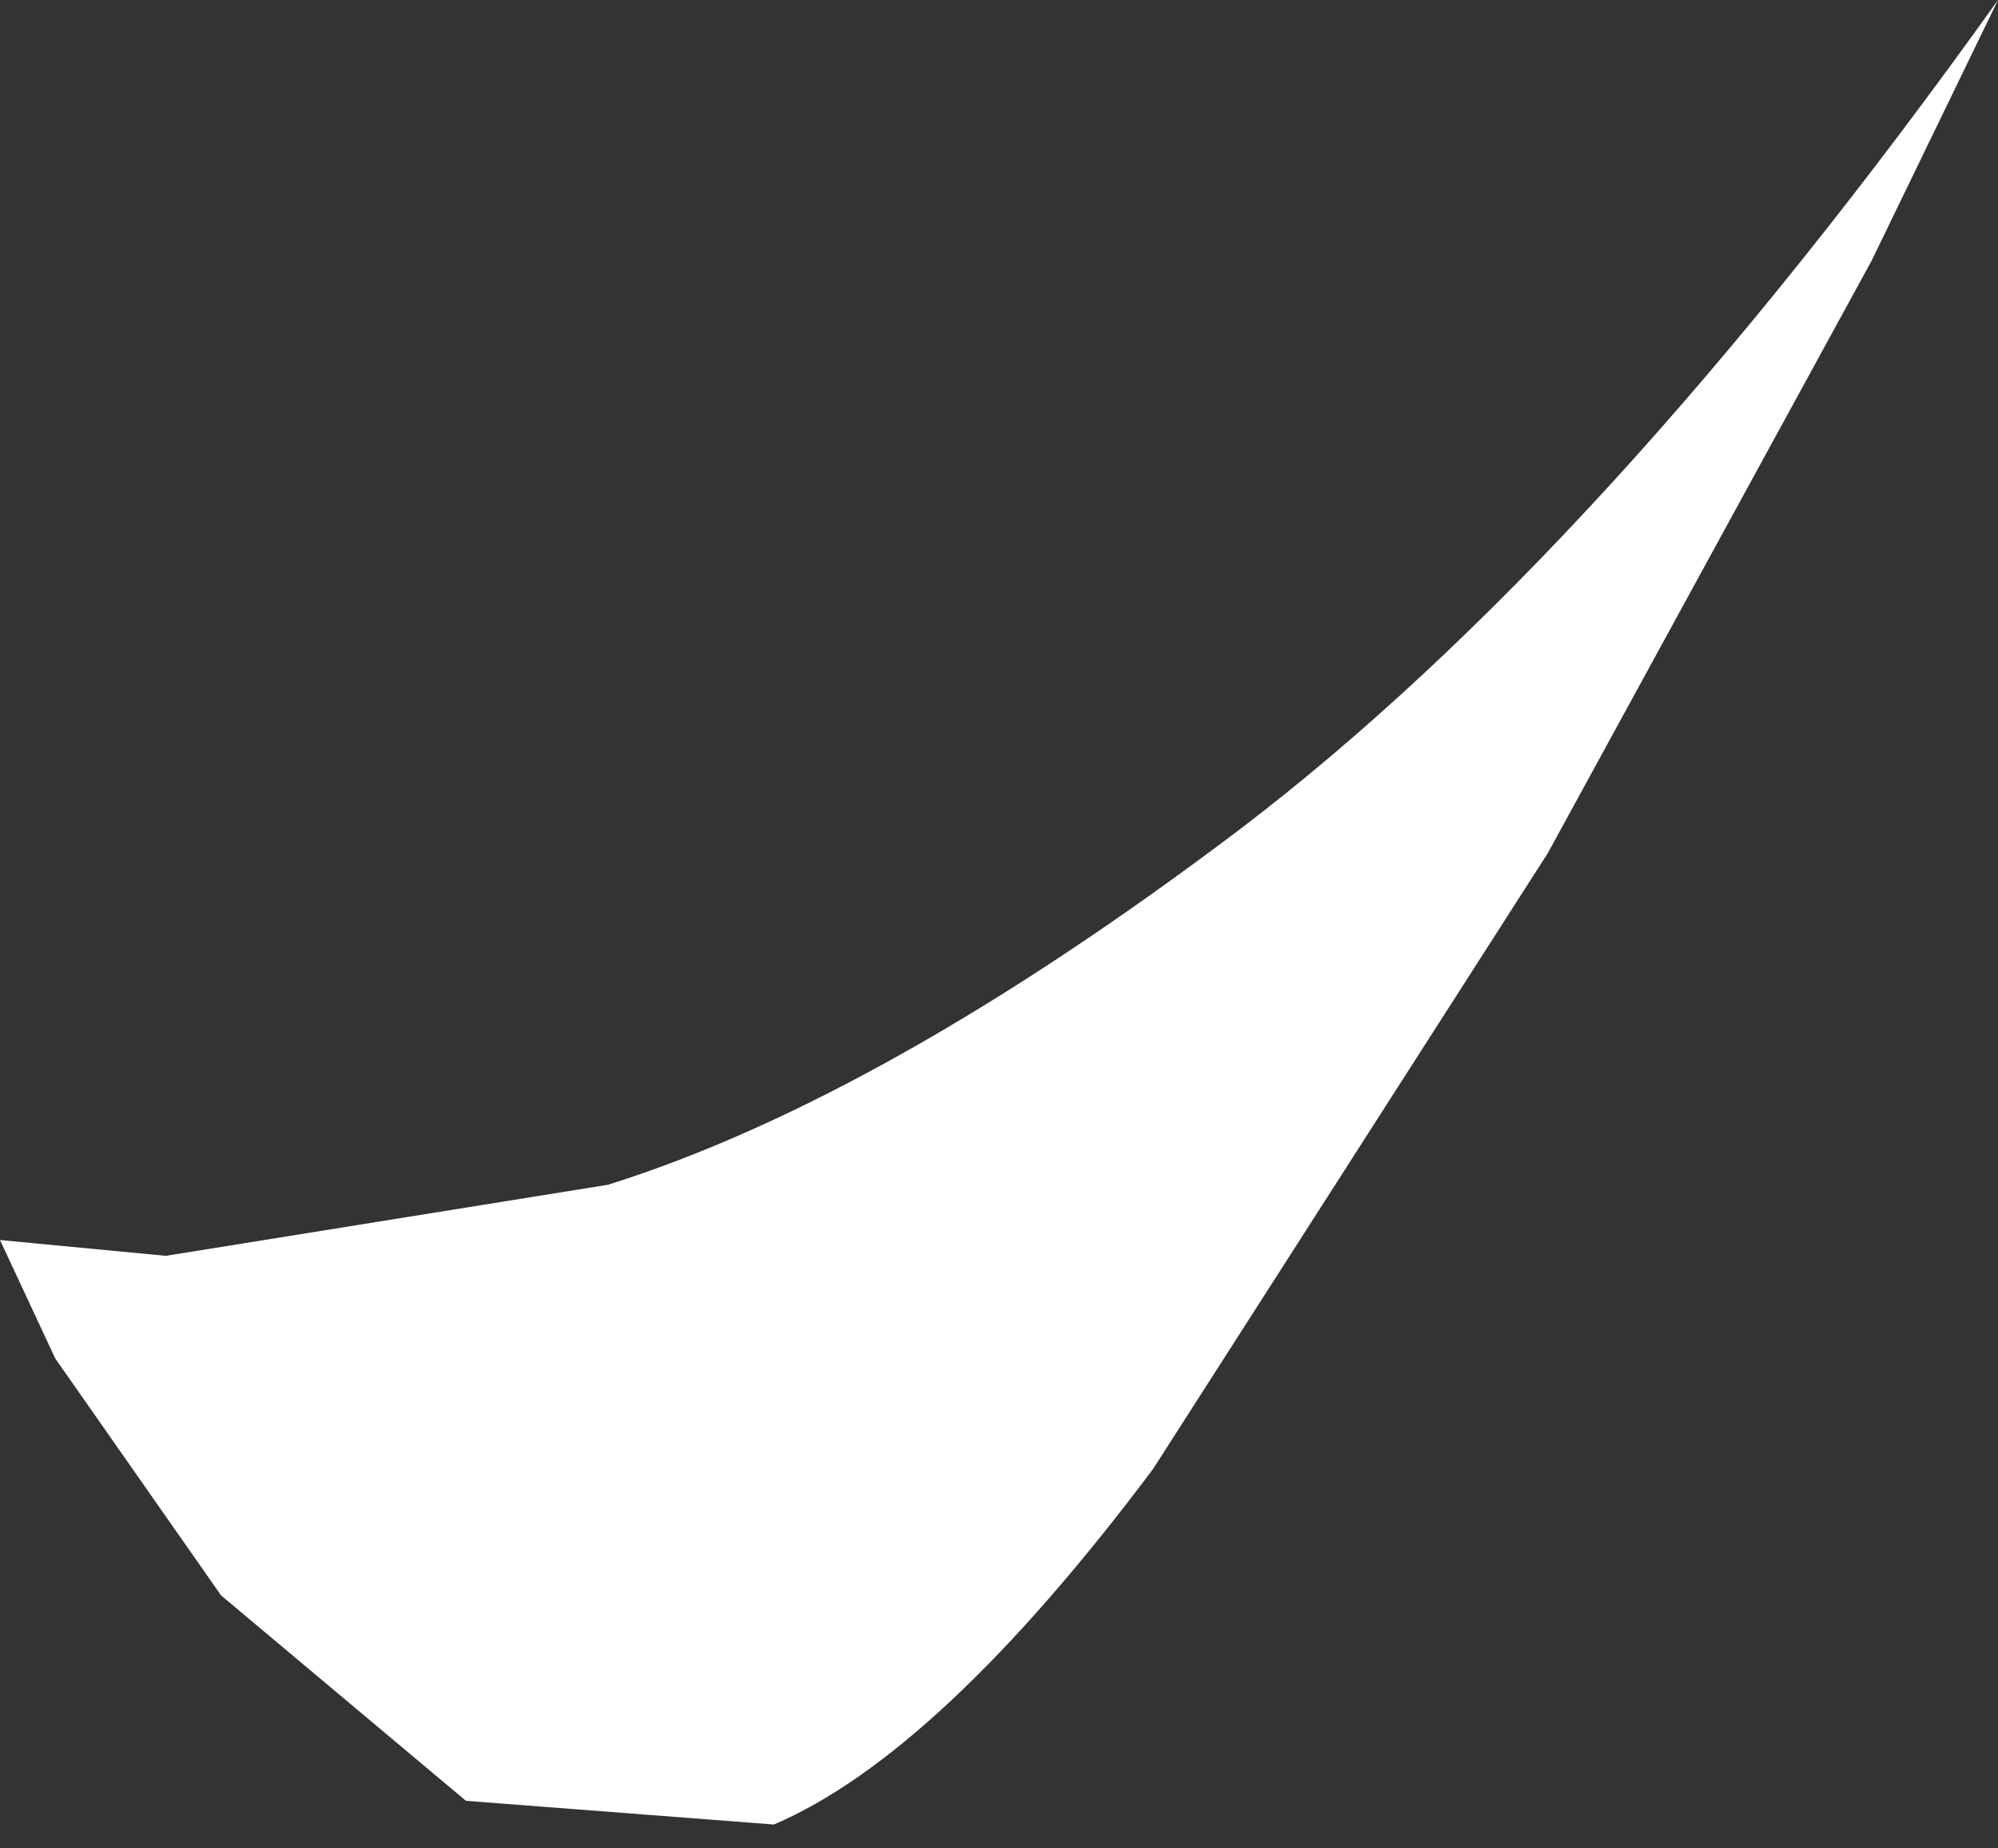
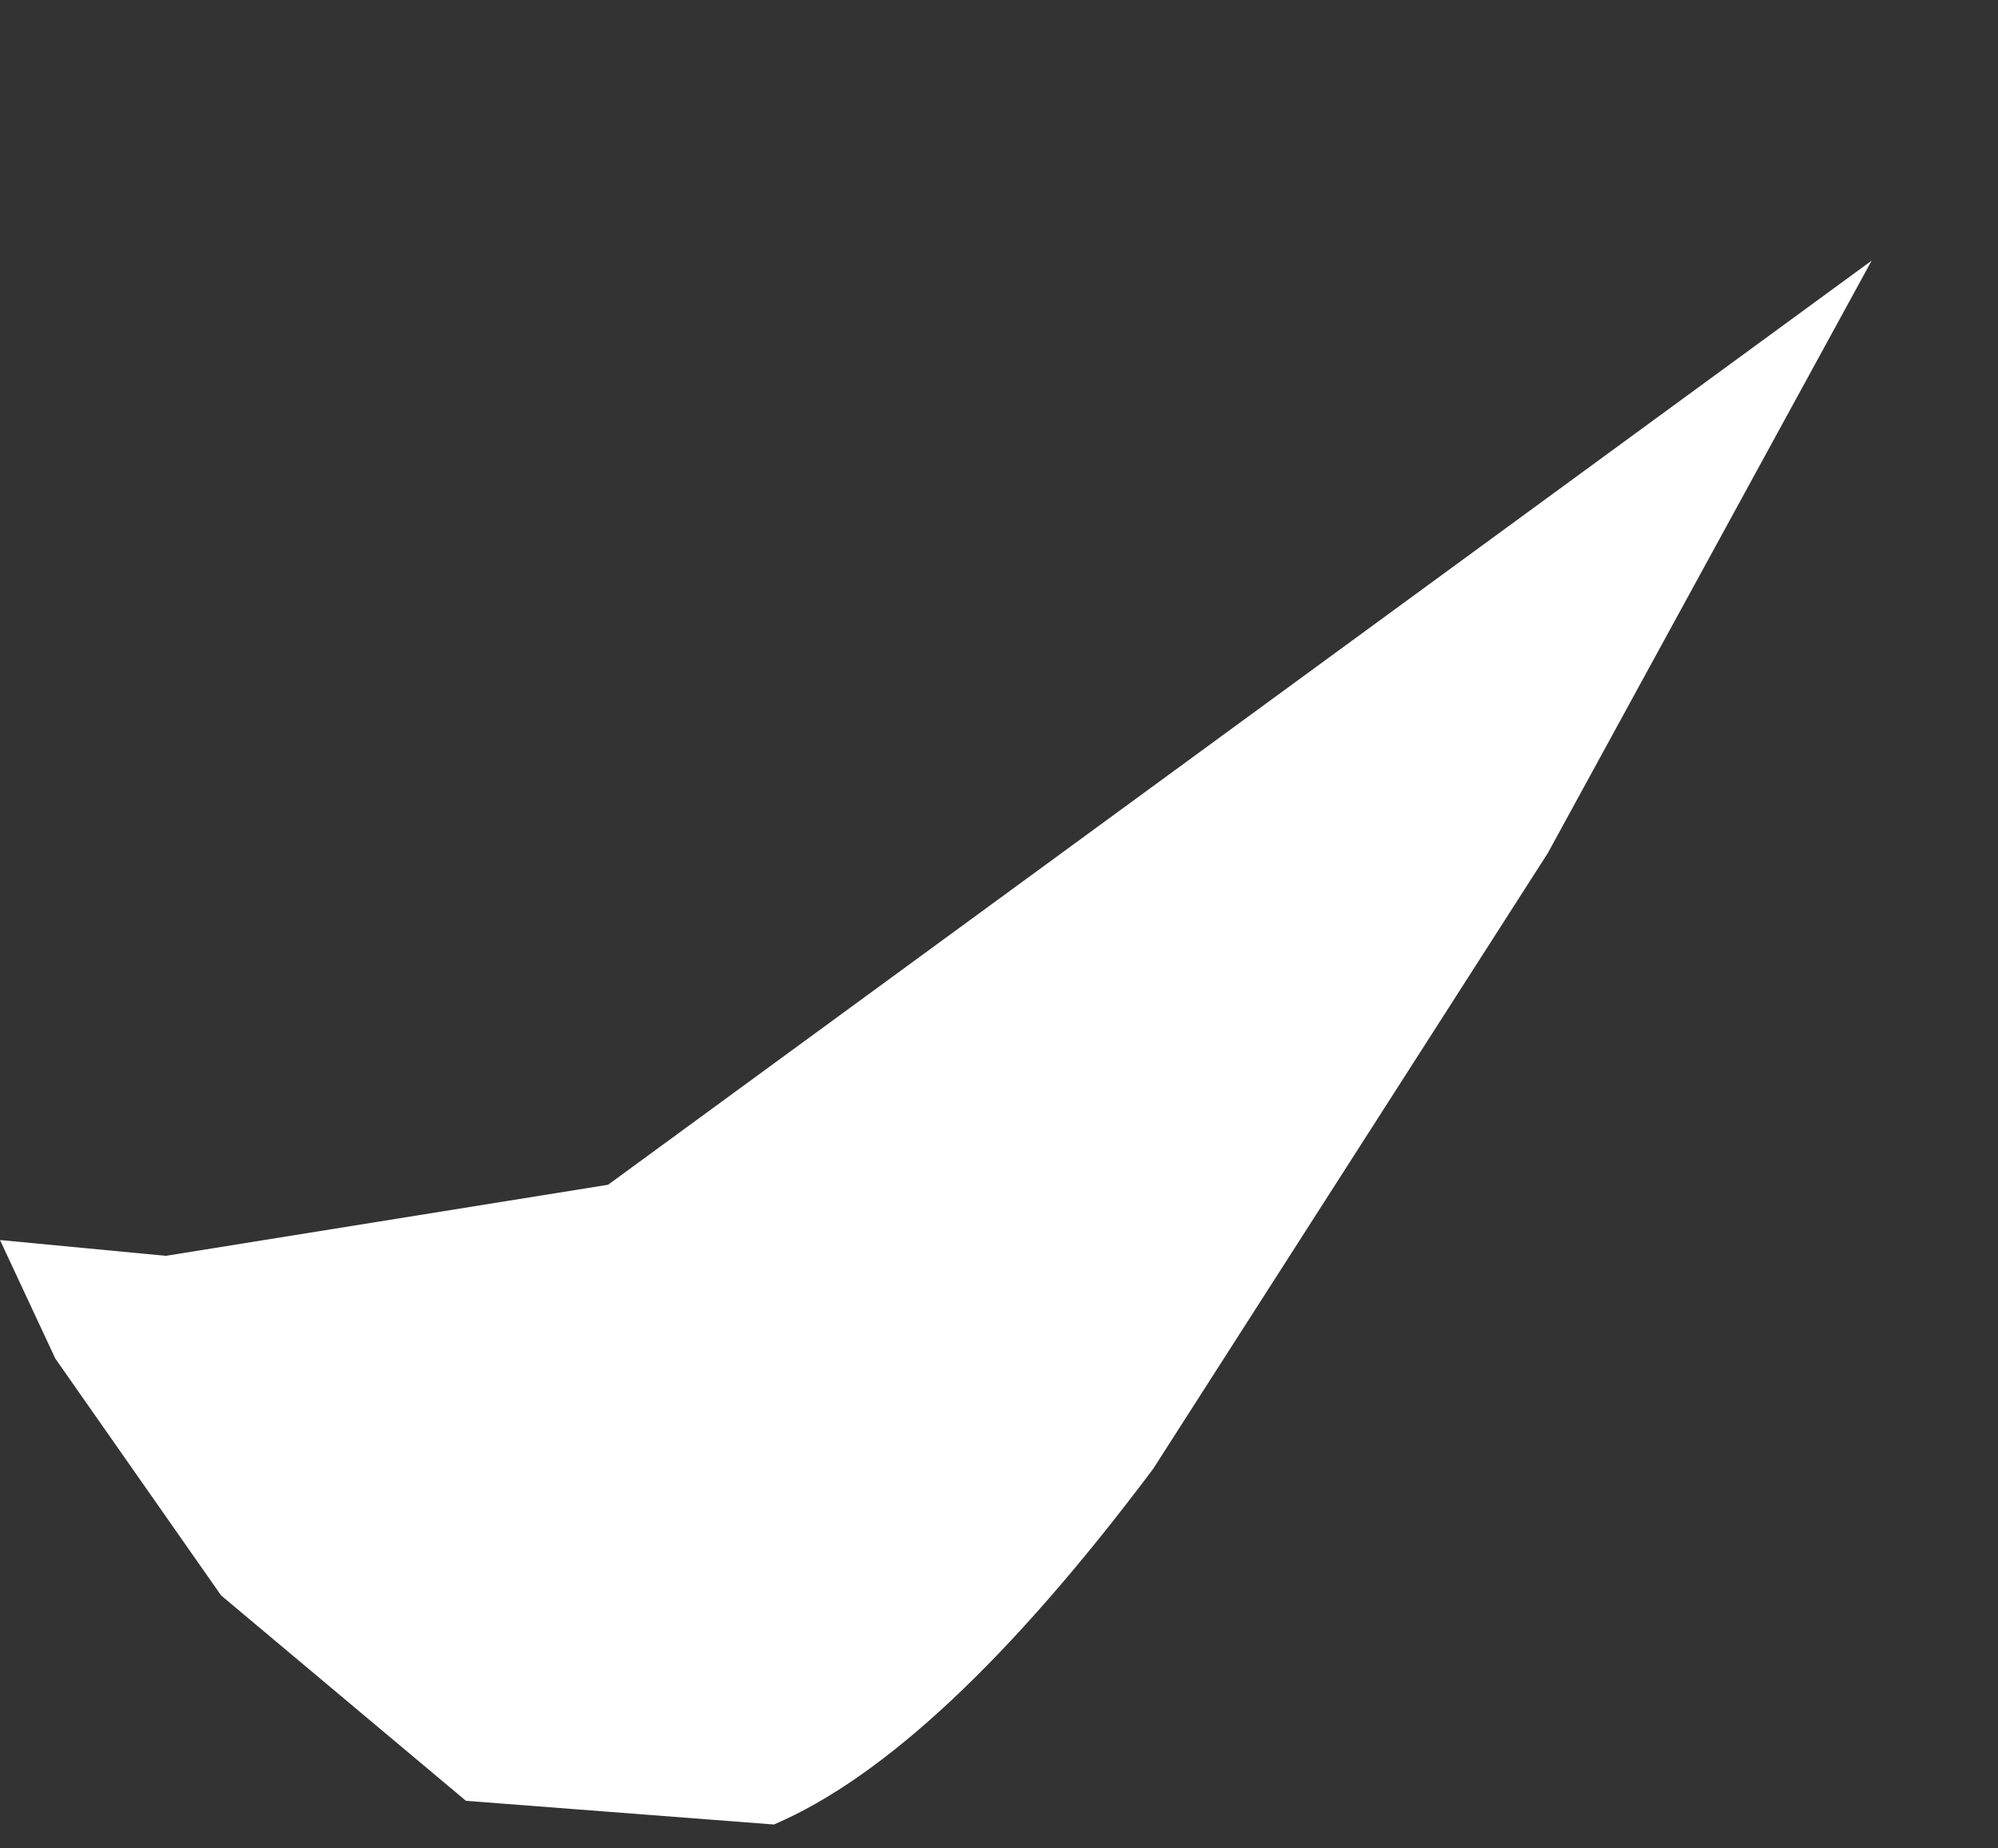
<svg xmlns="http://www.w3.org/2000/svg" height="11.7px" width="12.65px">
  <rect width="100%" height="100%" fill="#333333" stroke="none" />
  <g transform="matrix(1.0, 0.0, 0.0, 1.0, 0.0, 0.0)">
-     <path d="M11.85 1.65 L9.8 5.4 7.3 9.3 Q5.95 11.1 4.9 11.55 L2.95 11.4 1.4 10.1 0.35 8.6 0.0 7.85 1.05 7.95 3.85 7.5 Q5.6 6.95 7.85 5.25 10.15 3.5 12.65 0.0 L11.85 1.65" fill="#ffffff" fill-rule="evenodd" stroke="none" />
+     <path d="M11.85 1.65 L9.8 5.4 7.3 9.3 Q5.95 11.1 4.9 11.55 L2.95 11.4 1.4 10.1 0.35 8.6 0.0 7.85 1.05 7.95 3.85 7.5 L11.85 1.65" fill="#ffffff" fill-rule="evenodd" stroke="none" />
  </g>
</svg>